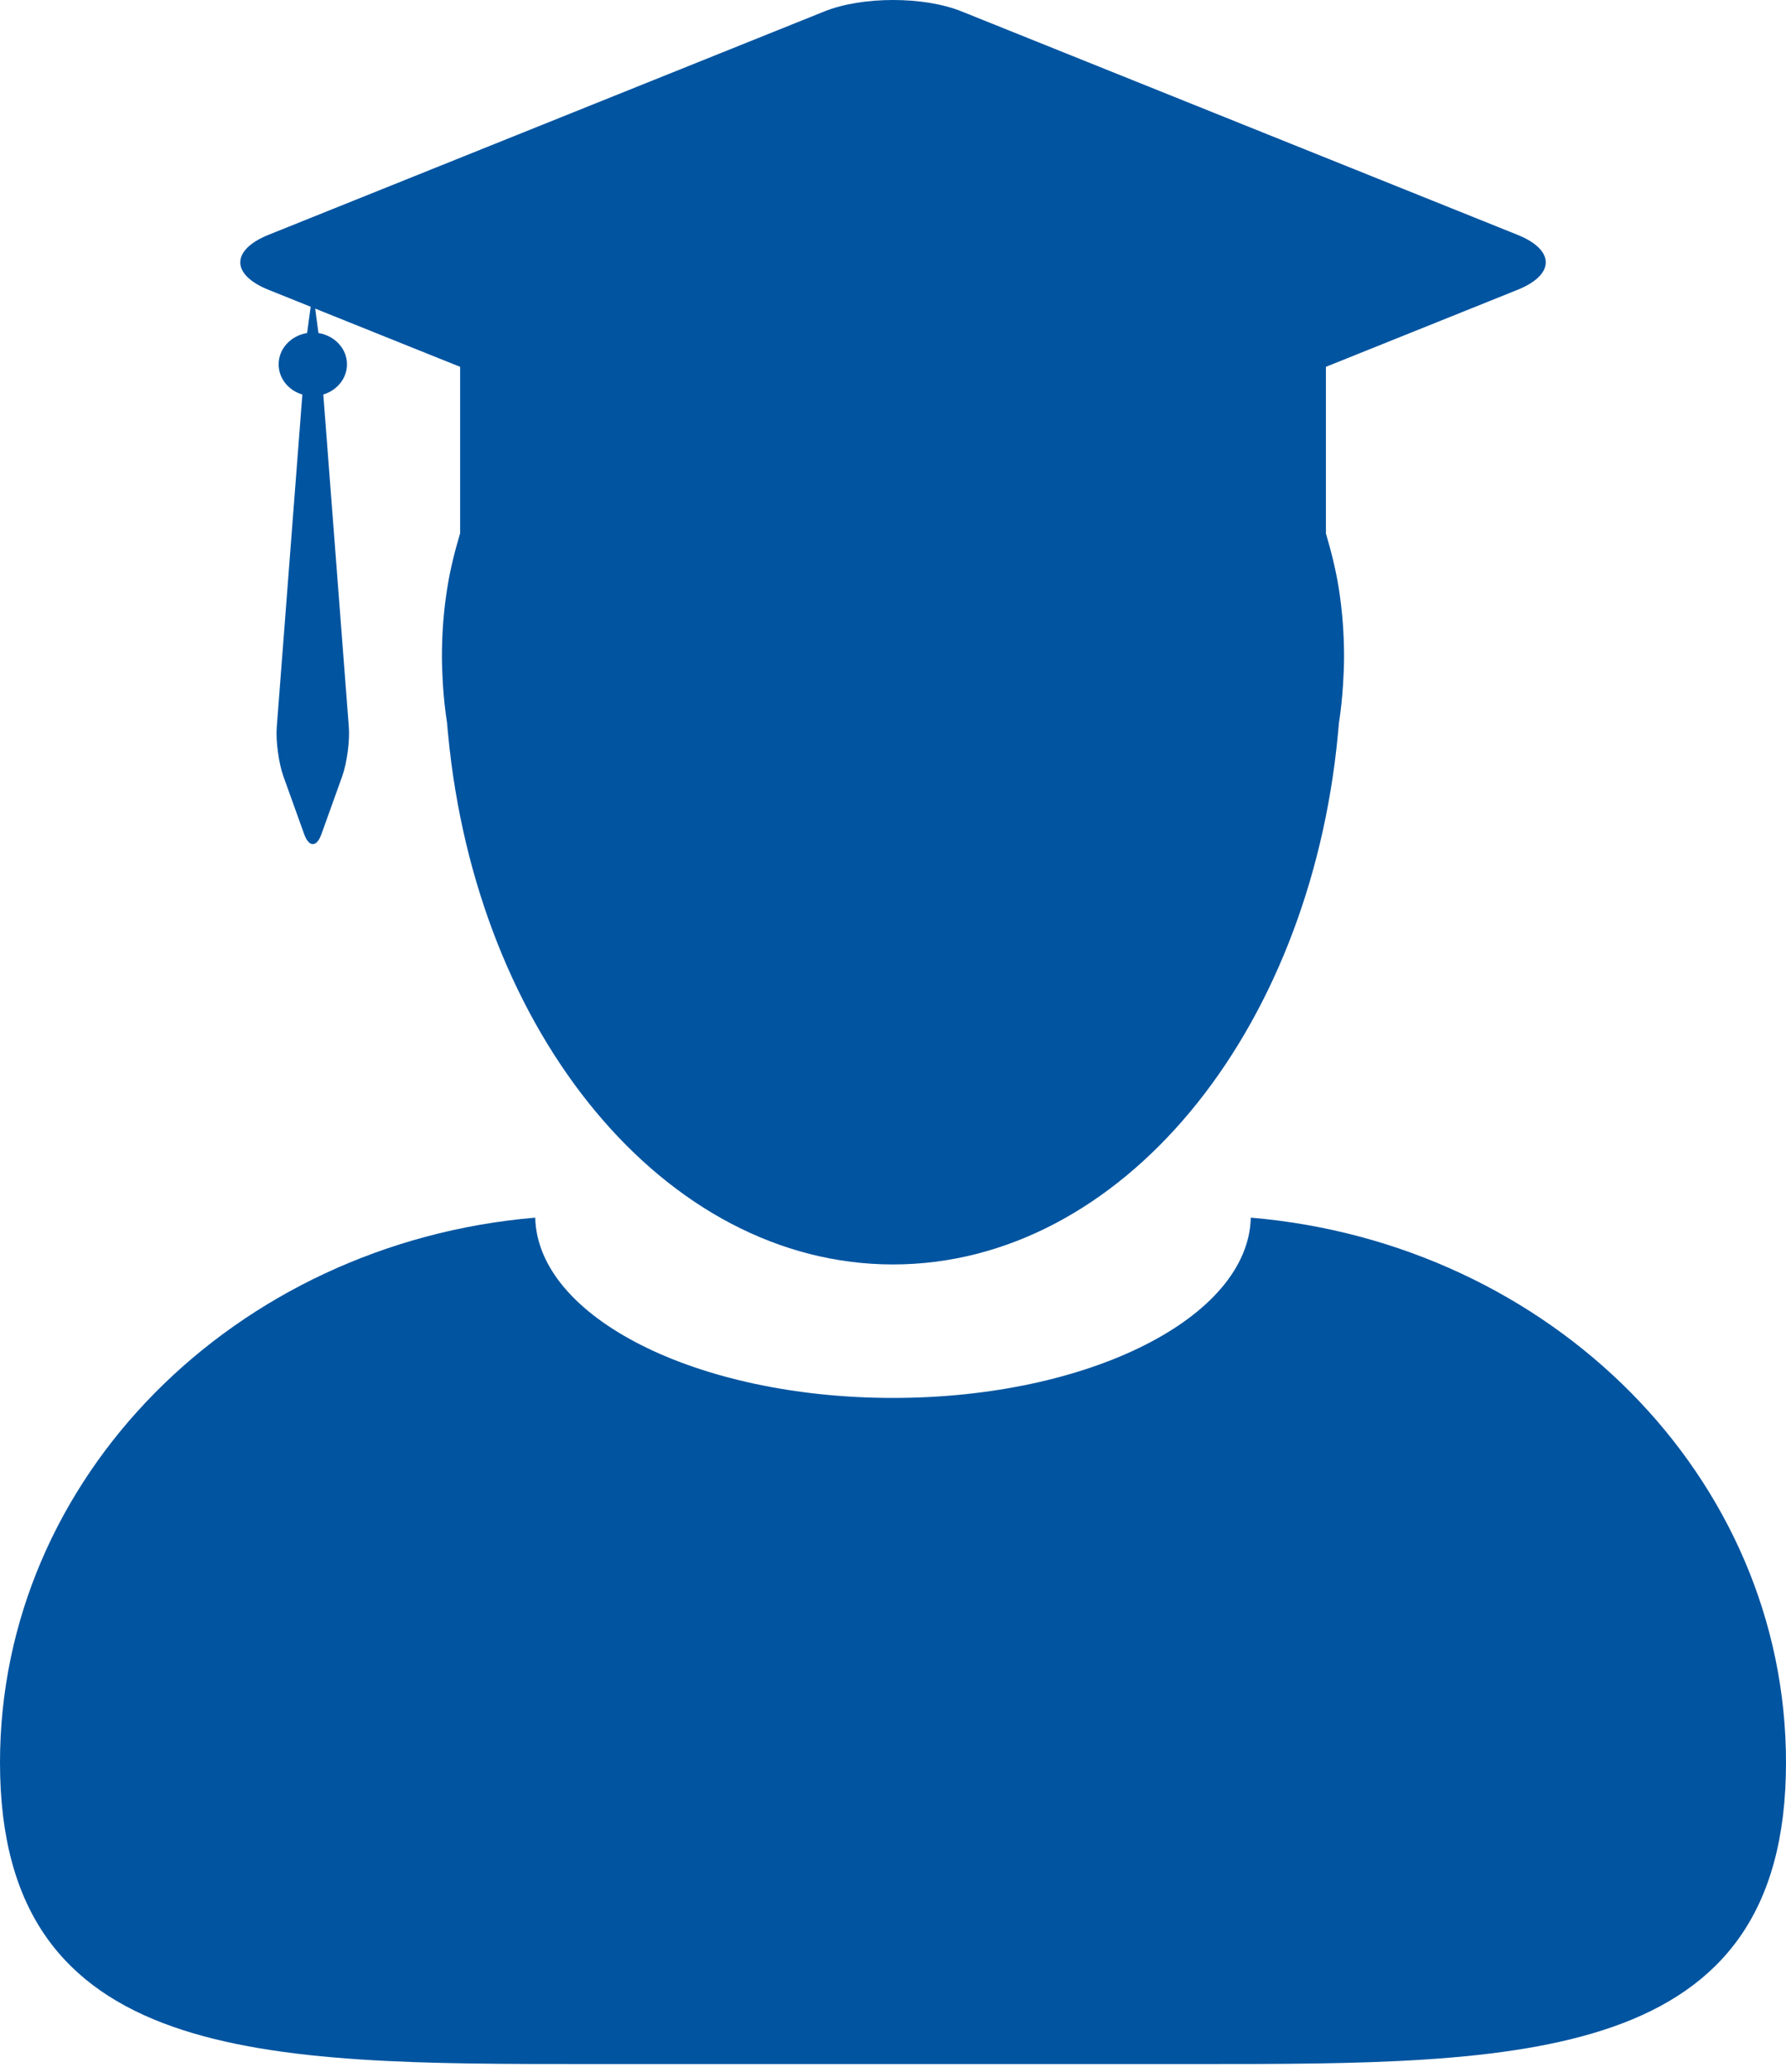
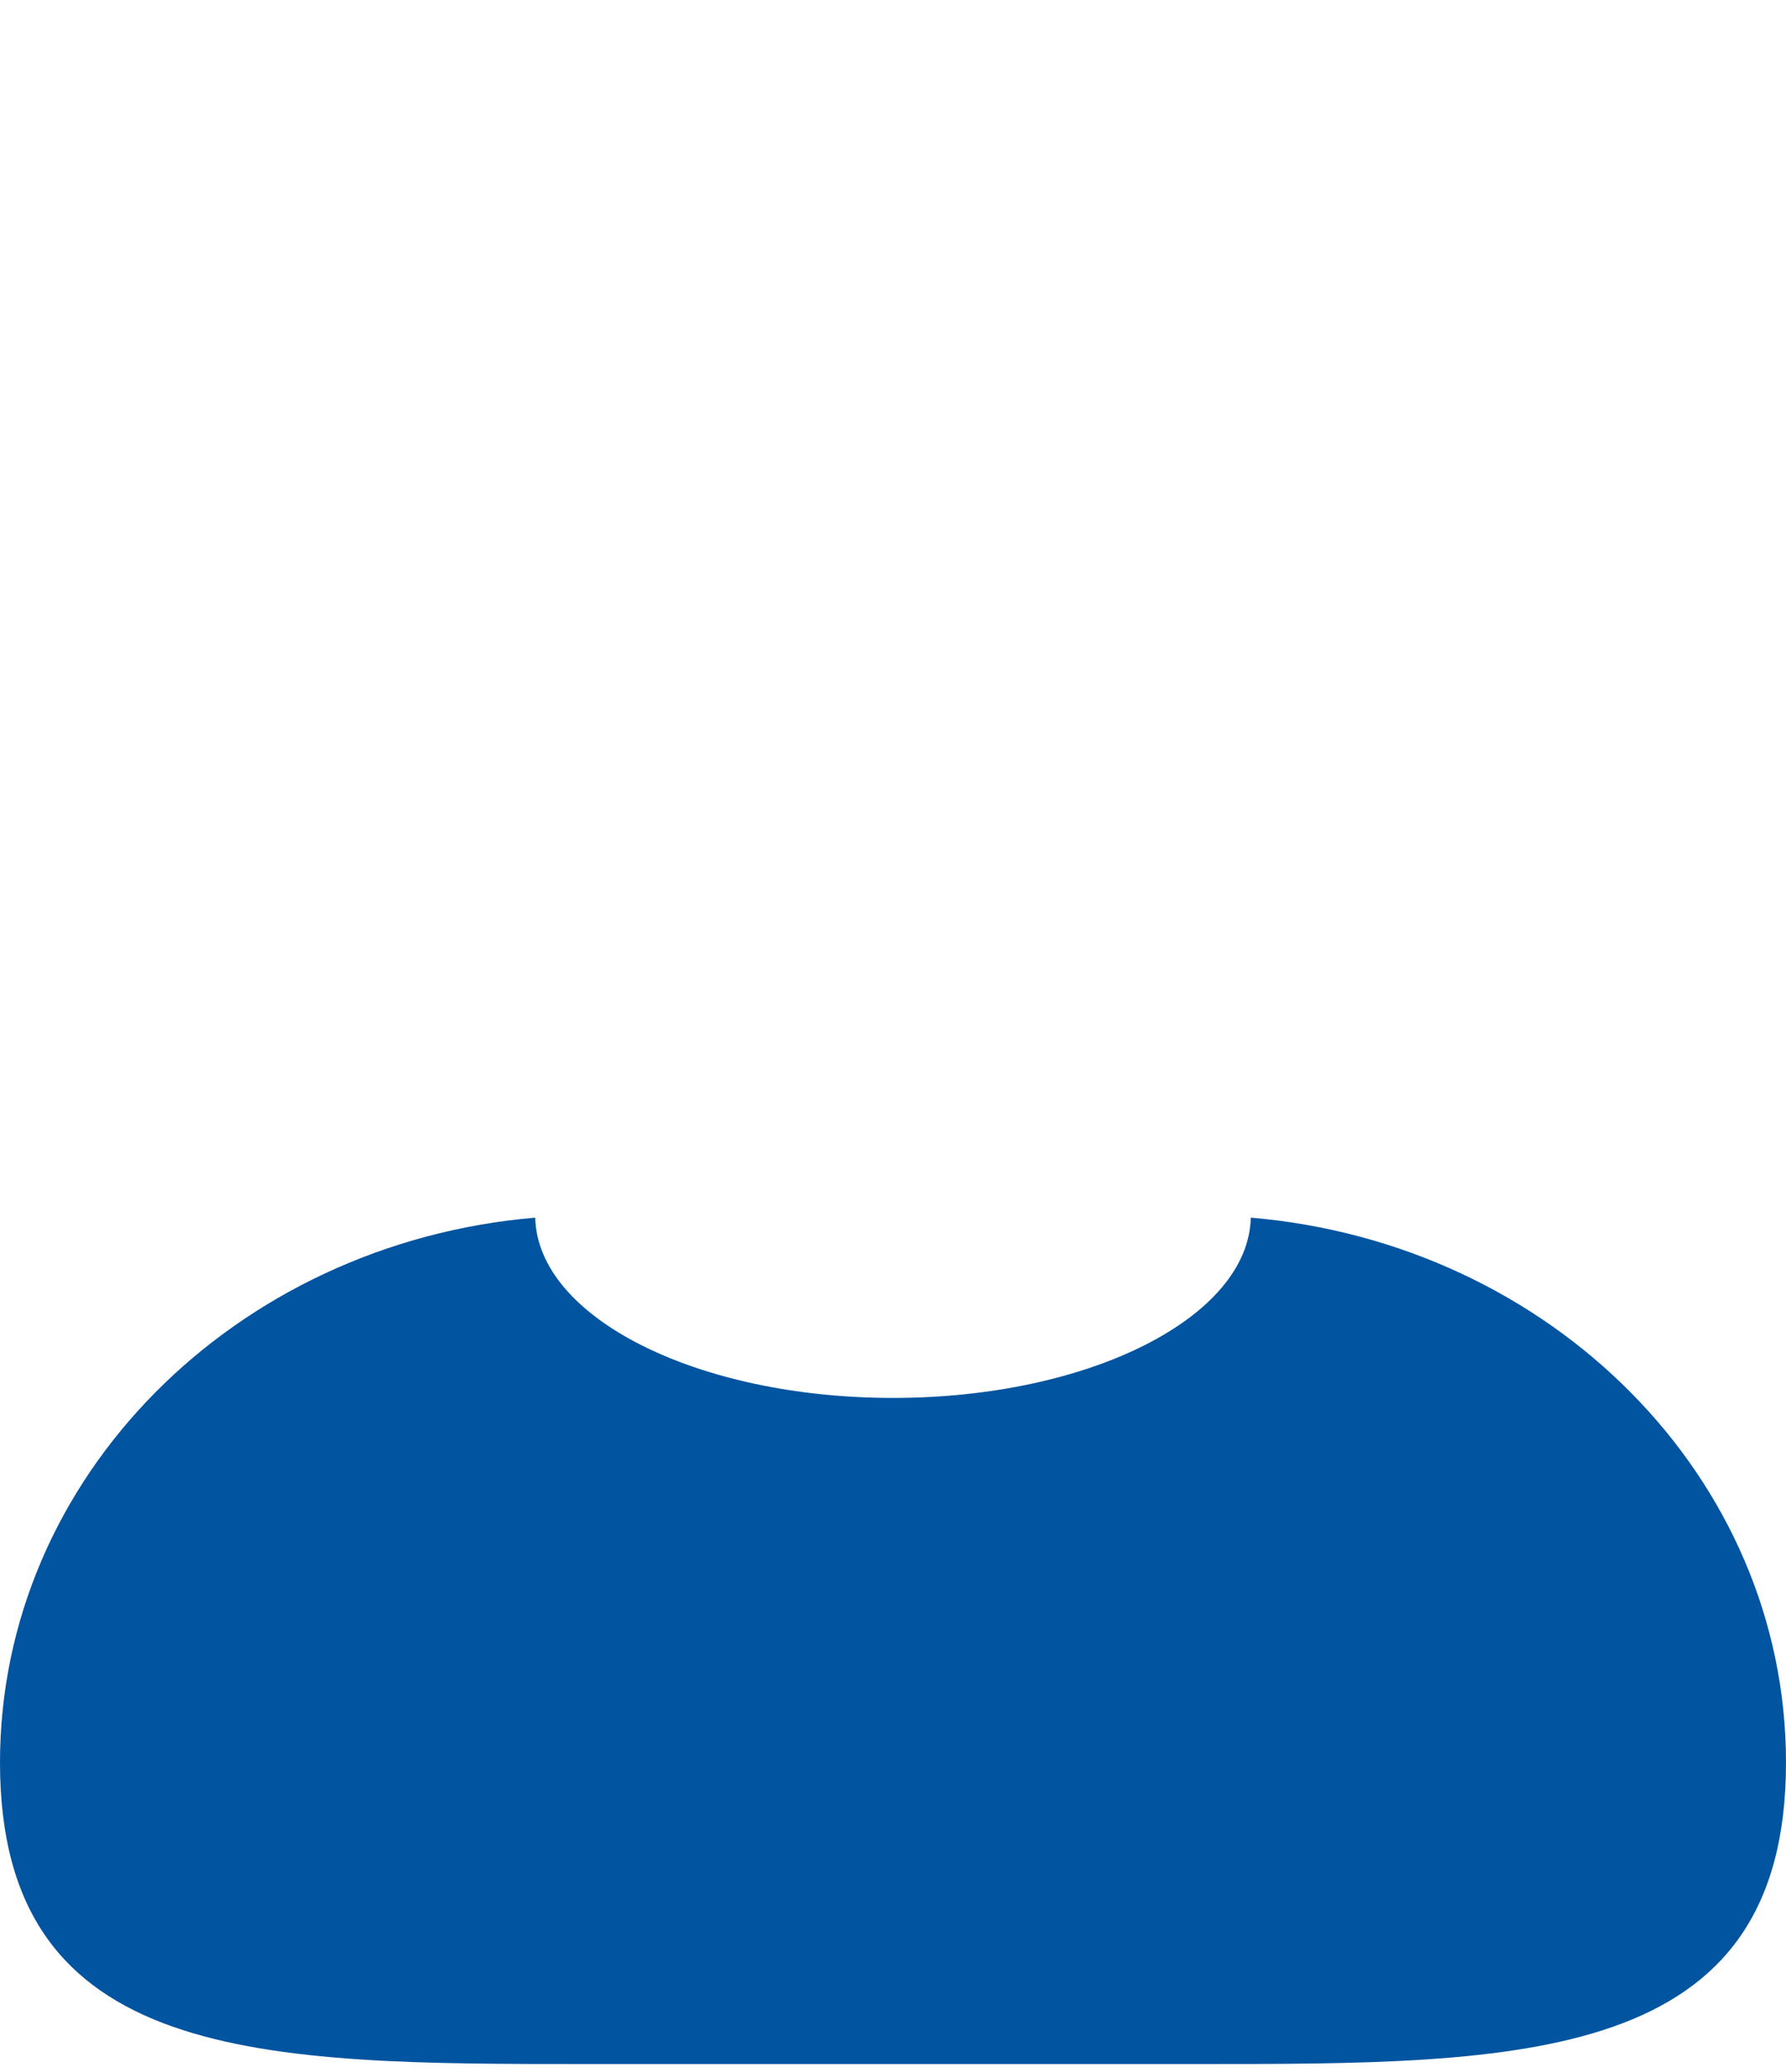
<svg xmlns="http://www.w3.org/2000/svg" width="75" height="87" viewBox="0 0 75 87" fill="none">
  <path d="M52.525 51.127C52.427 55.316 45.737 58.697 37.501 58.697C29.262 58.697 22.574 55.316 22.476 51.127C9.873 52.197 0 62.031 0 74.007C0 86.697 11.083 86.666 24.753 86.666H50.249C63.918 86.666 75 86.697 75 74.007C75 62.031 65.131 52.197 52.525 51.127Z" fill="#0054A0" />
-   <path d="M11.277 12.169L13.047 12.88L12.896 13.984C12.219 14.091 11.701 14.638 11.701 15.298C11.701 15.892 12.117 16.396 12.697 16.565L11.622 30.532C11.577 31.115 11.704 32.046 11.902 32.599L12.774 35.027C12.973 35.582 13.298 35.582 13.497 35.027L14.369 32.599C14.567 32.045 14.694 31.115 14.649 30.532L13.576 16.565C14.15 16.393 14.571 15.891 14.571 15.298C14.571 14.638 14.053 14.092 13.372 13.984L13.236 12.958L17.322 14.6L19.323 15.403V22.388C19.095 23.156 18.898 23.936 18.774 24.741C18.631 25.657 18.558 26.595 18.558 27.549C18.558 27.938 18.575 28.321 18.596 28.703C18.633 29.262 18.689 29.814 18.774 30.358C18.786 30.524 18.803 30.688 18.819 30.853C20.016 43.399 27.922 53.092 37.5 53.092C47.076 53.092 54.985 43.399 56.181 30.853C56.197 30.688 56.21 30.524 56.226 30.358C56.311 29.814 56.367 29.262 56.401 28.703C56.426 28.321 56.441 27.938 56.441 27.549C56.441 26.595 56.367 25.657 56.226 24.741C56.1 23.939 55.905 23.162 55.679 22.397V15.402L57.68 14.599L63.726 12.169C65.307 11.534 65.307 10.496 63.726 9.86L40.375 0.477C38.794 -0.159 36.208 -0.159 34.626 0.477L11.276 9.86C9.695 10.496 9.695 11.535 11.277 12.169Z" fill="#0054A0" />
</svg>